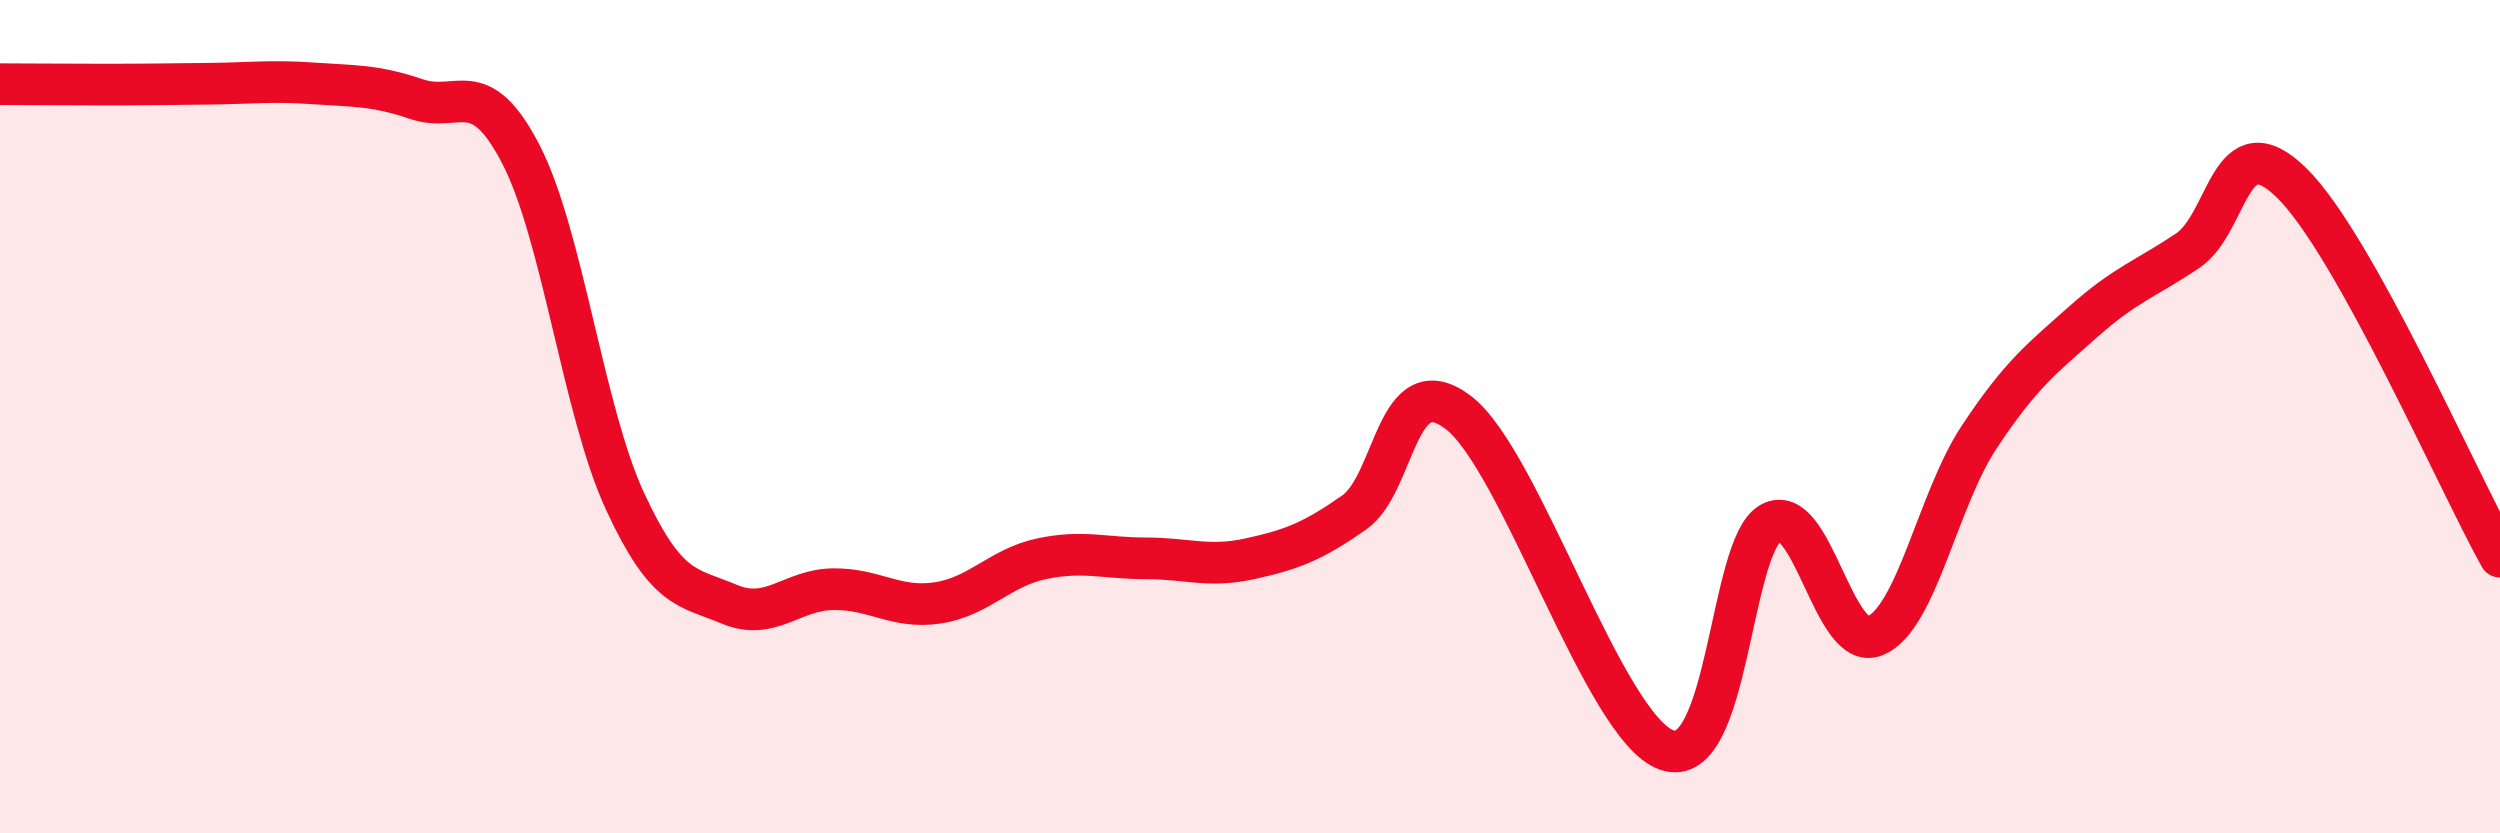
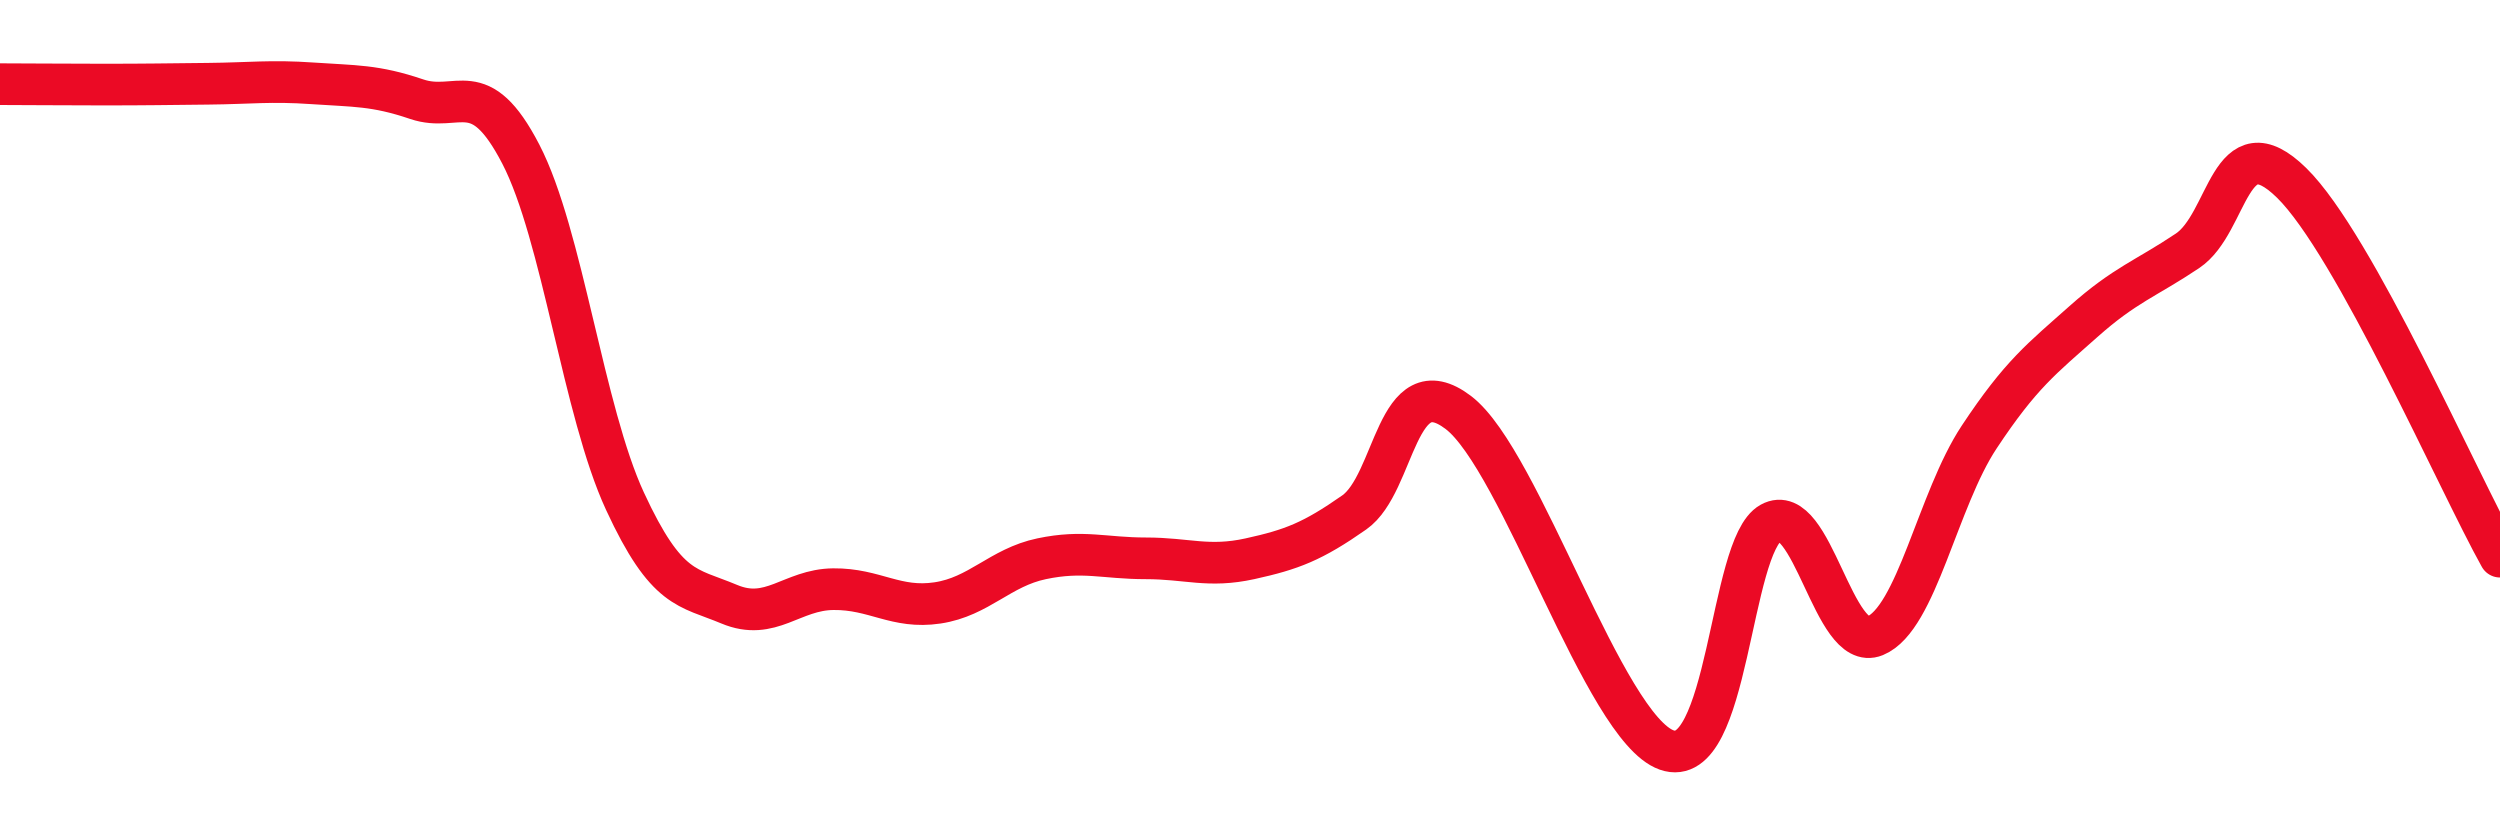
<svg xmlns="http://www.w3.org/2000/svg" width="60" height="20" viewBox="0 0 60 20">
-   <path d="M 0,2.02 C 0.5,2.02 1.5,2.03 2.5,2.03 C 3.5,2.03 4,2.02 5,2.01 C 6,2 6.5,1.93 7.5,2 C 8.5,2.07 9,2.04 10,2.38 C 11,2.72 11.5,1.77 12.5,3.7 C 13.5,5.63 14,9.87 15,12.03 C 16,14.19 16.5,14.08 17.5,14.5 C 18.5,14.92 19,14.15 20,14.14 C 21,14.13 21.5,14.62 22.5,14.47 C 23.5,14.32 24,13.62 25,13.41 C 26,13.2 26.5,13.4 27.5,13.4 C 28.5,13.4 29,13.63 30,13.41 C 31,13.19 31.5,13 32.5,12.3 C 33.5,11.6 33.5,8.76 35,9.9 C 36.5,11.04 38.5,17.47 40,18 C 41.5,18.53 41.5,13.1 42.5,12.55 C 43.5,12 44,15.67 45,15.26 C 46,14.85 46.5,12 47.5,10.49 C 48.5,8.98 49,8.61 50,7.72 C 51,6.83 51.5,6.69 52.5,6.02 C 53.5,5.35 53.5,2.92 55,4.39 C 56.5,5.86 59,11.57 60,13.36L60 20L0 20Z" fill="#EB0A25" opacity="0.1" stroke-linecap="round" stroke-linejoin="round" />
  <path d="M 0,2.02 C 0.5,2.02 1.5,2.03 2.5,2.03 C 3.5,2.03 4,2.02 5,2.01 C 6,2 6.5,1.93 7.5,2 C 8.5,2.07 9,2.04 10,2.38 C 11,2.72 11.5,1.77 12.5,3.7 C 13.5,5.63 14,9.87 15,12.03 C 16,14.19 16.5,14.08 17.5,14.5 C 18.5,14.92 19,14.15 20,14.14 C 21,14.13 21.5,14.62 22.5,14.47 C 23.5,14.32 24,13.62 25,13.41 C 26,13.2 26.5,13.4 27.5,13.4 C 28.5,13.4 29,13.63 30,13.41 C 31,13.19 31.5,13 32.5,12.3 C 33.5,11.6 33.5,8.76 35,9.9 C 36.5,11.04 38.5,17.47 40,18 C 41.5,18.53 41.5,13.1 42.5,12.55 C 43.5,12 44,15.67 45,15.26 C 46,14.85 46.5,12 47.5,10.49 C 48.5,8.98 49,8.61 50,7.72 C 51,6.83 51.5,6.69 52.5,6.02 C 53.5,5.35 53.5,2.92 55,4.39 C 56.5,5.86 59,11.57 60,13.36" stroke="#EB0A25" stroke-width="1" fill="none" stroke-linecap="round" stroke-linejoin="round" />
</svg>